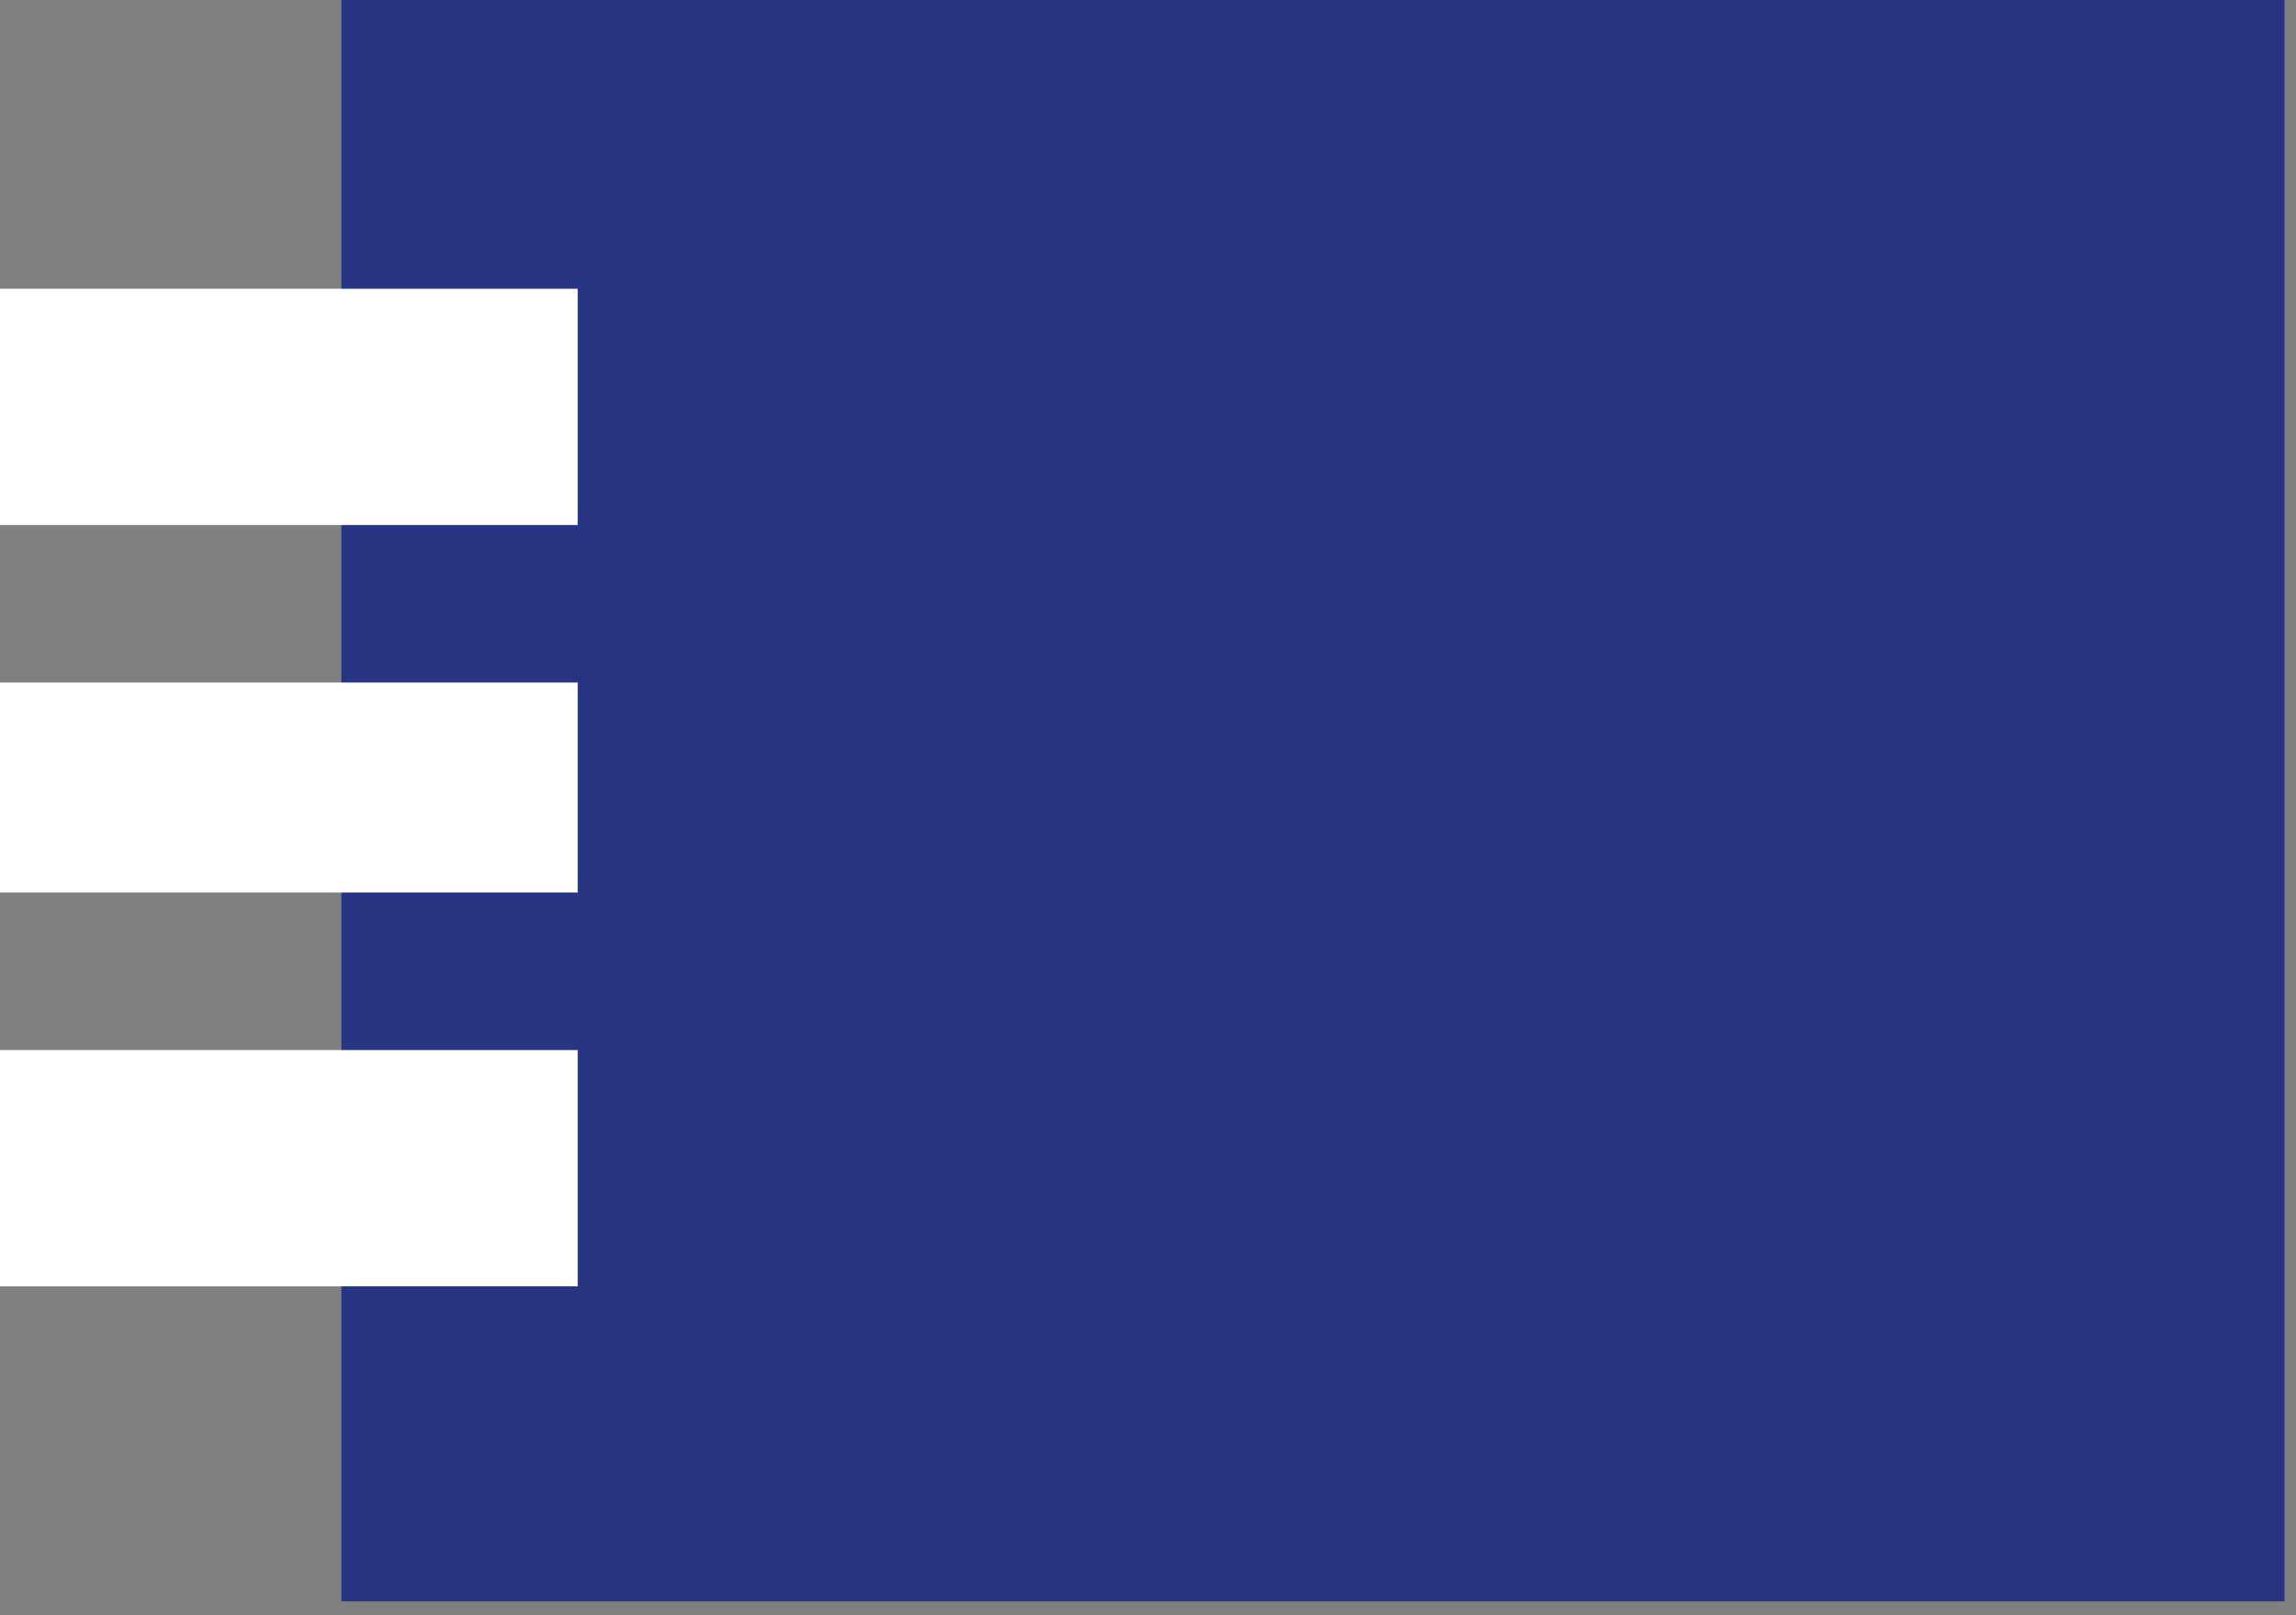
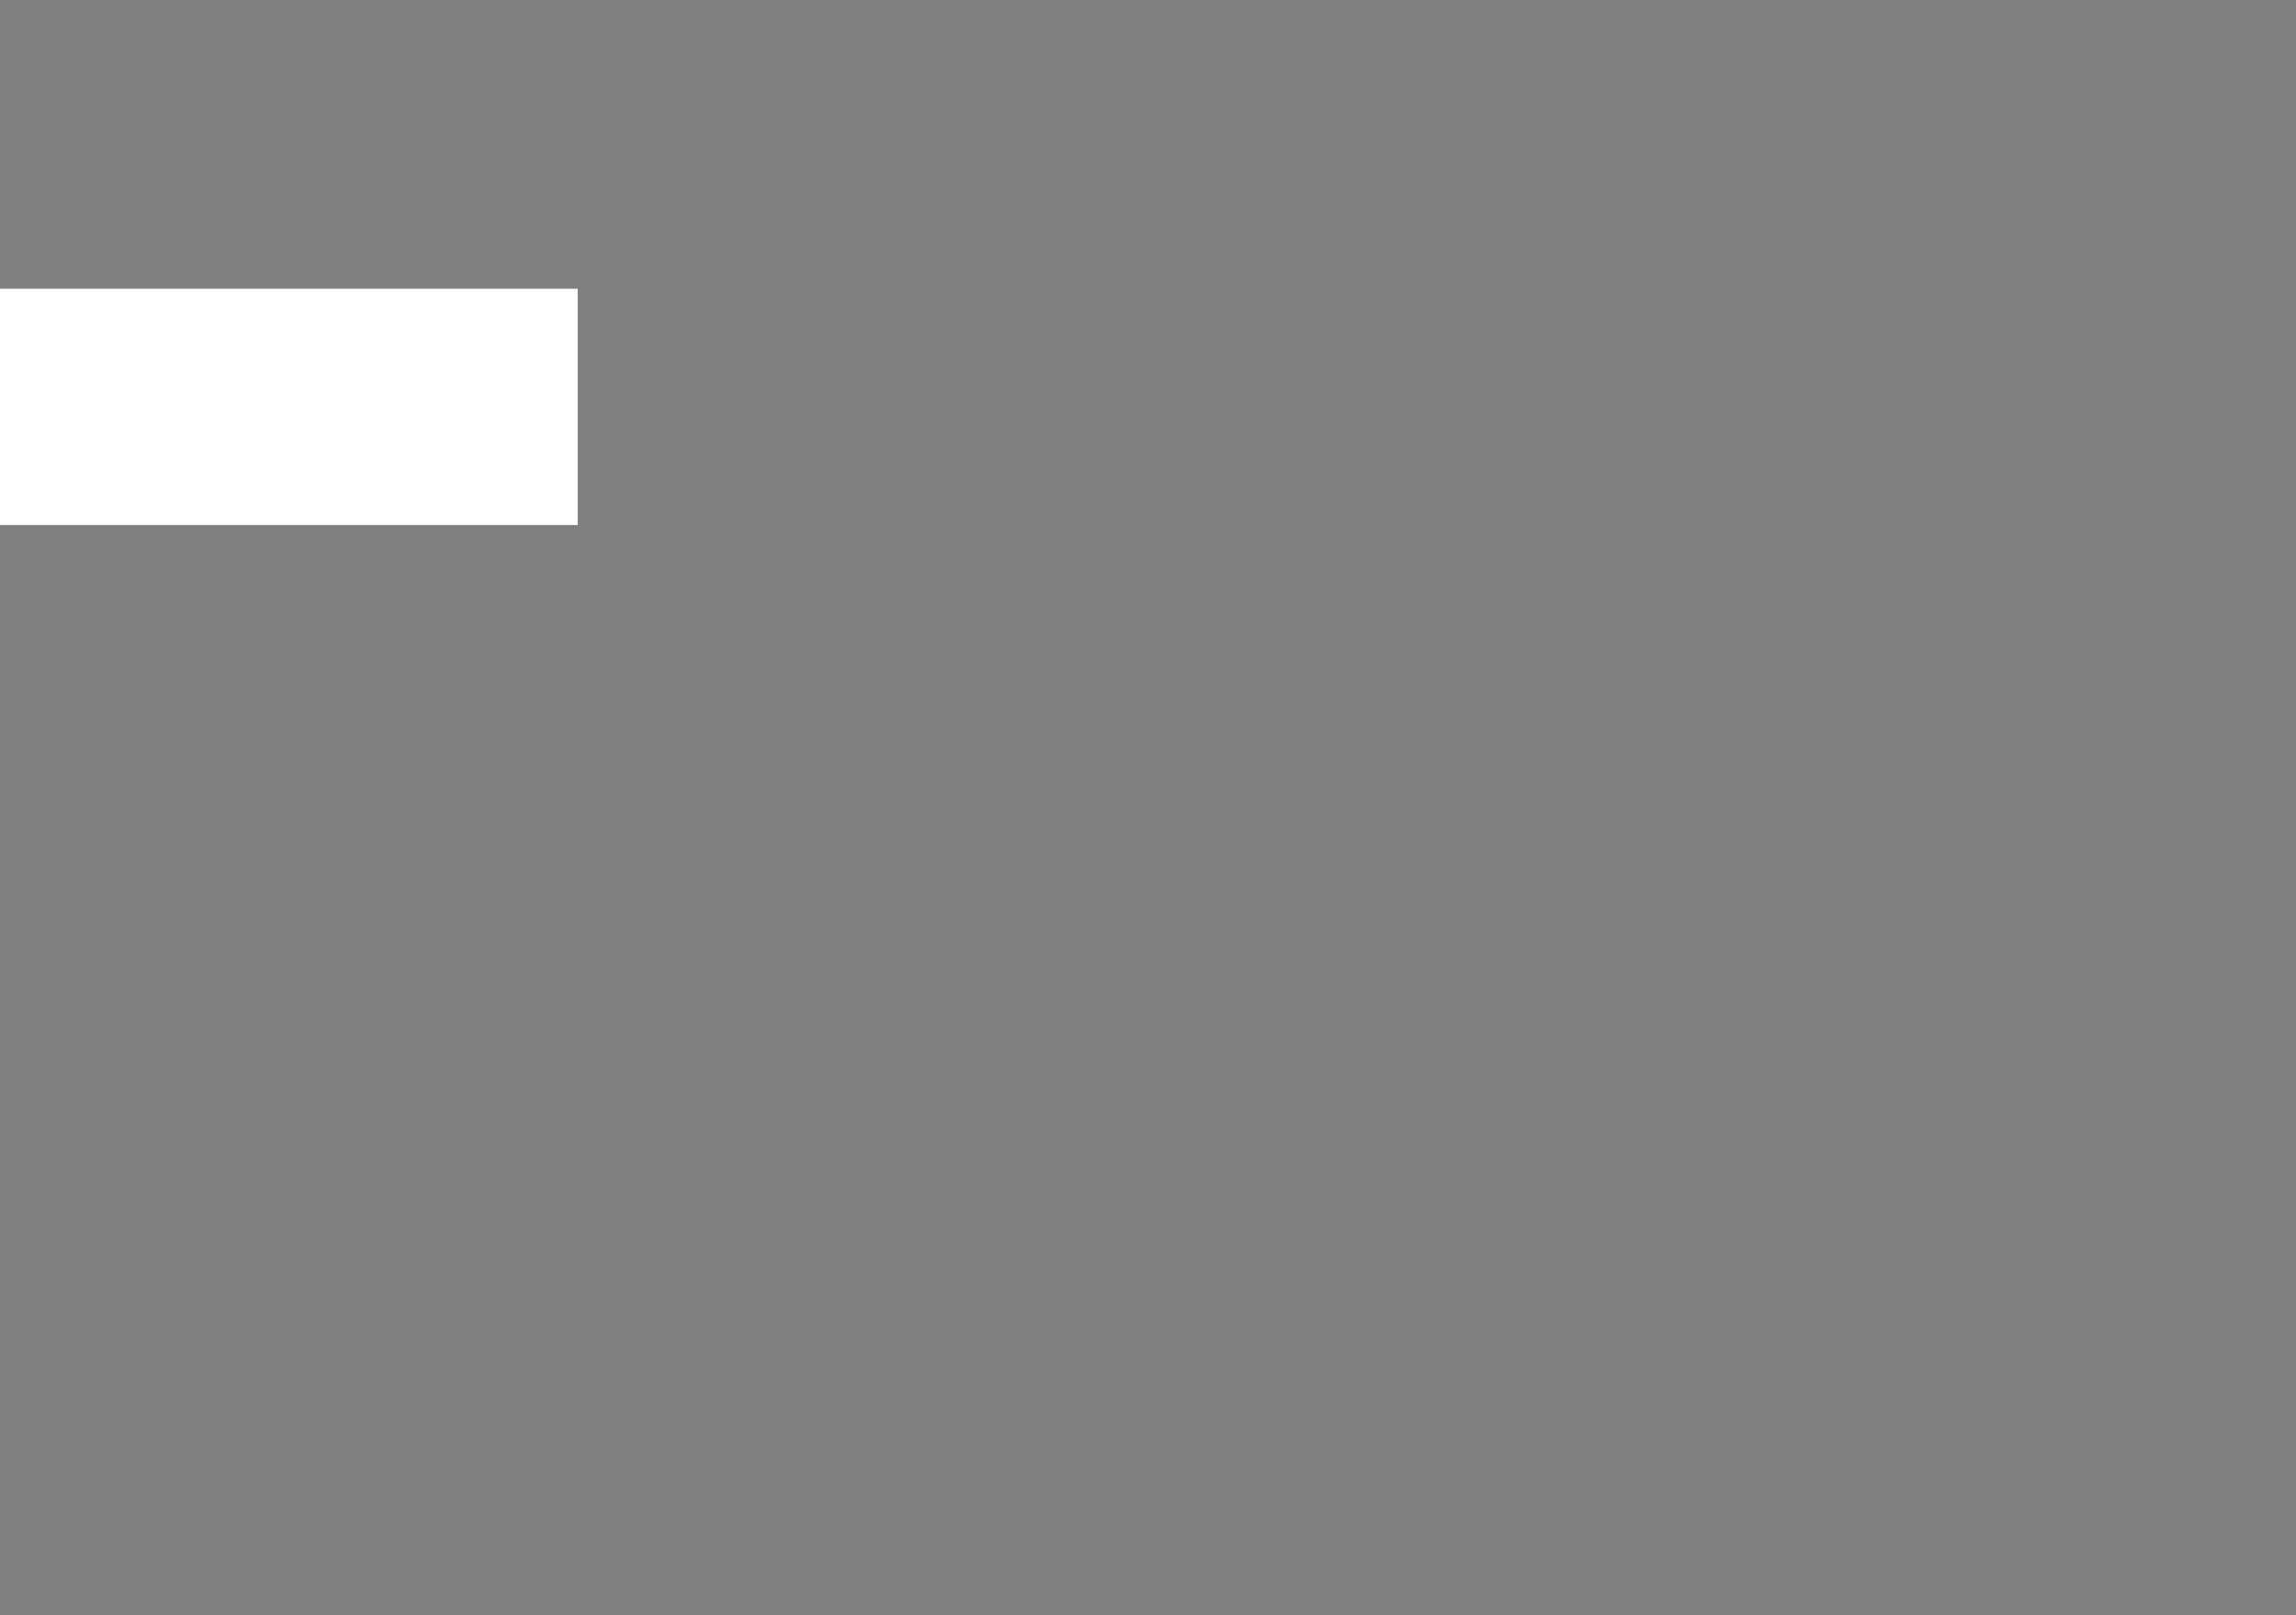
<svg xmlns="http://www.w3.org/2000/svg" width="81" height="57" viewBox="0 0 81 57" fill="none">
  <rect x="0" y="0" width="81" height="57" fill="#808080" stroke="none" />
-   <rect x="12.043" width="68.552" height="56.51" fill="#283583" />
-   <rect x="-0" y="24.086" width="20.381" height="7.411" fill="white" />
  <rect x="-0" y="10.19" width="20.381" height="8.337" fill="white" />
-   <rect x="-0" y="37.056" width="20.381" height="8.337" fill="white" />
</svg>